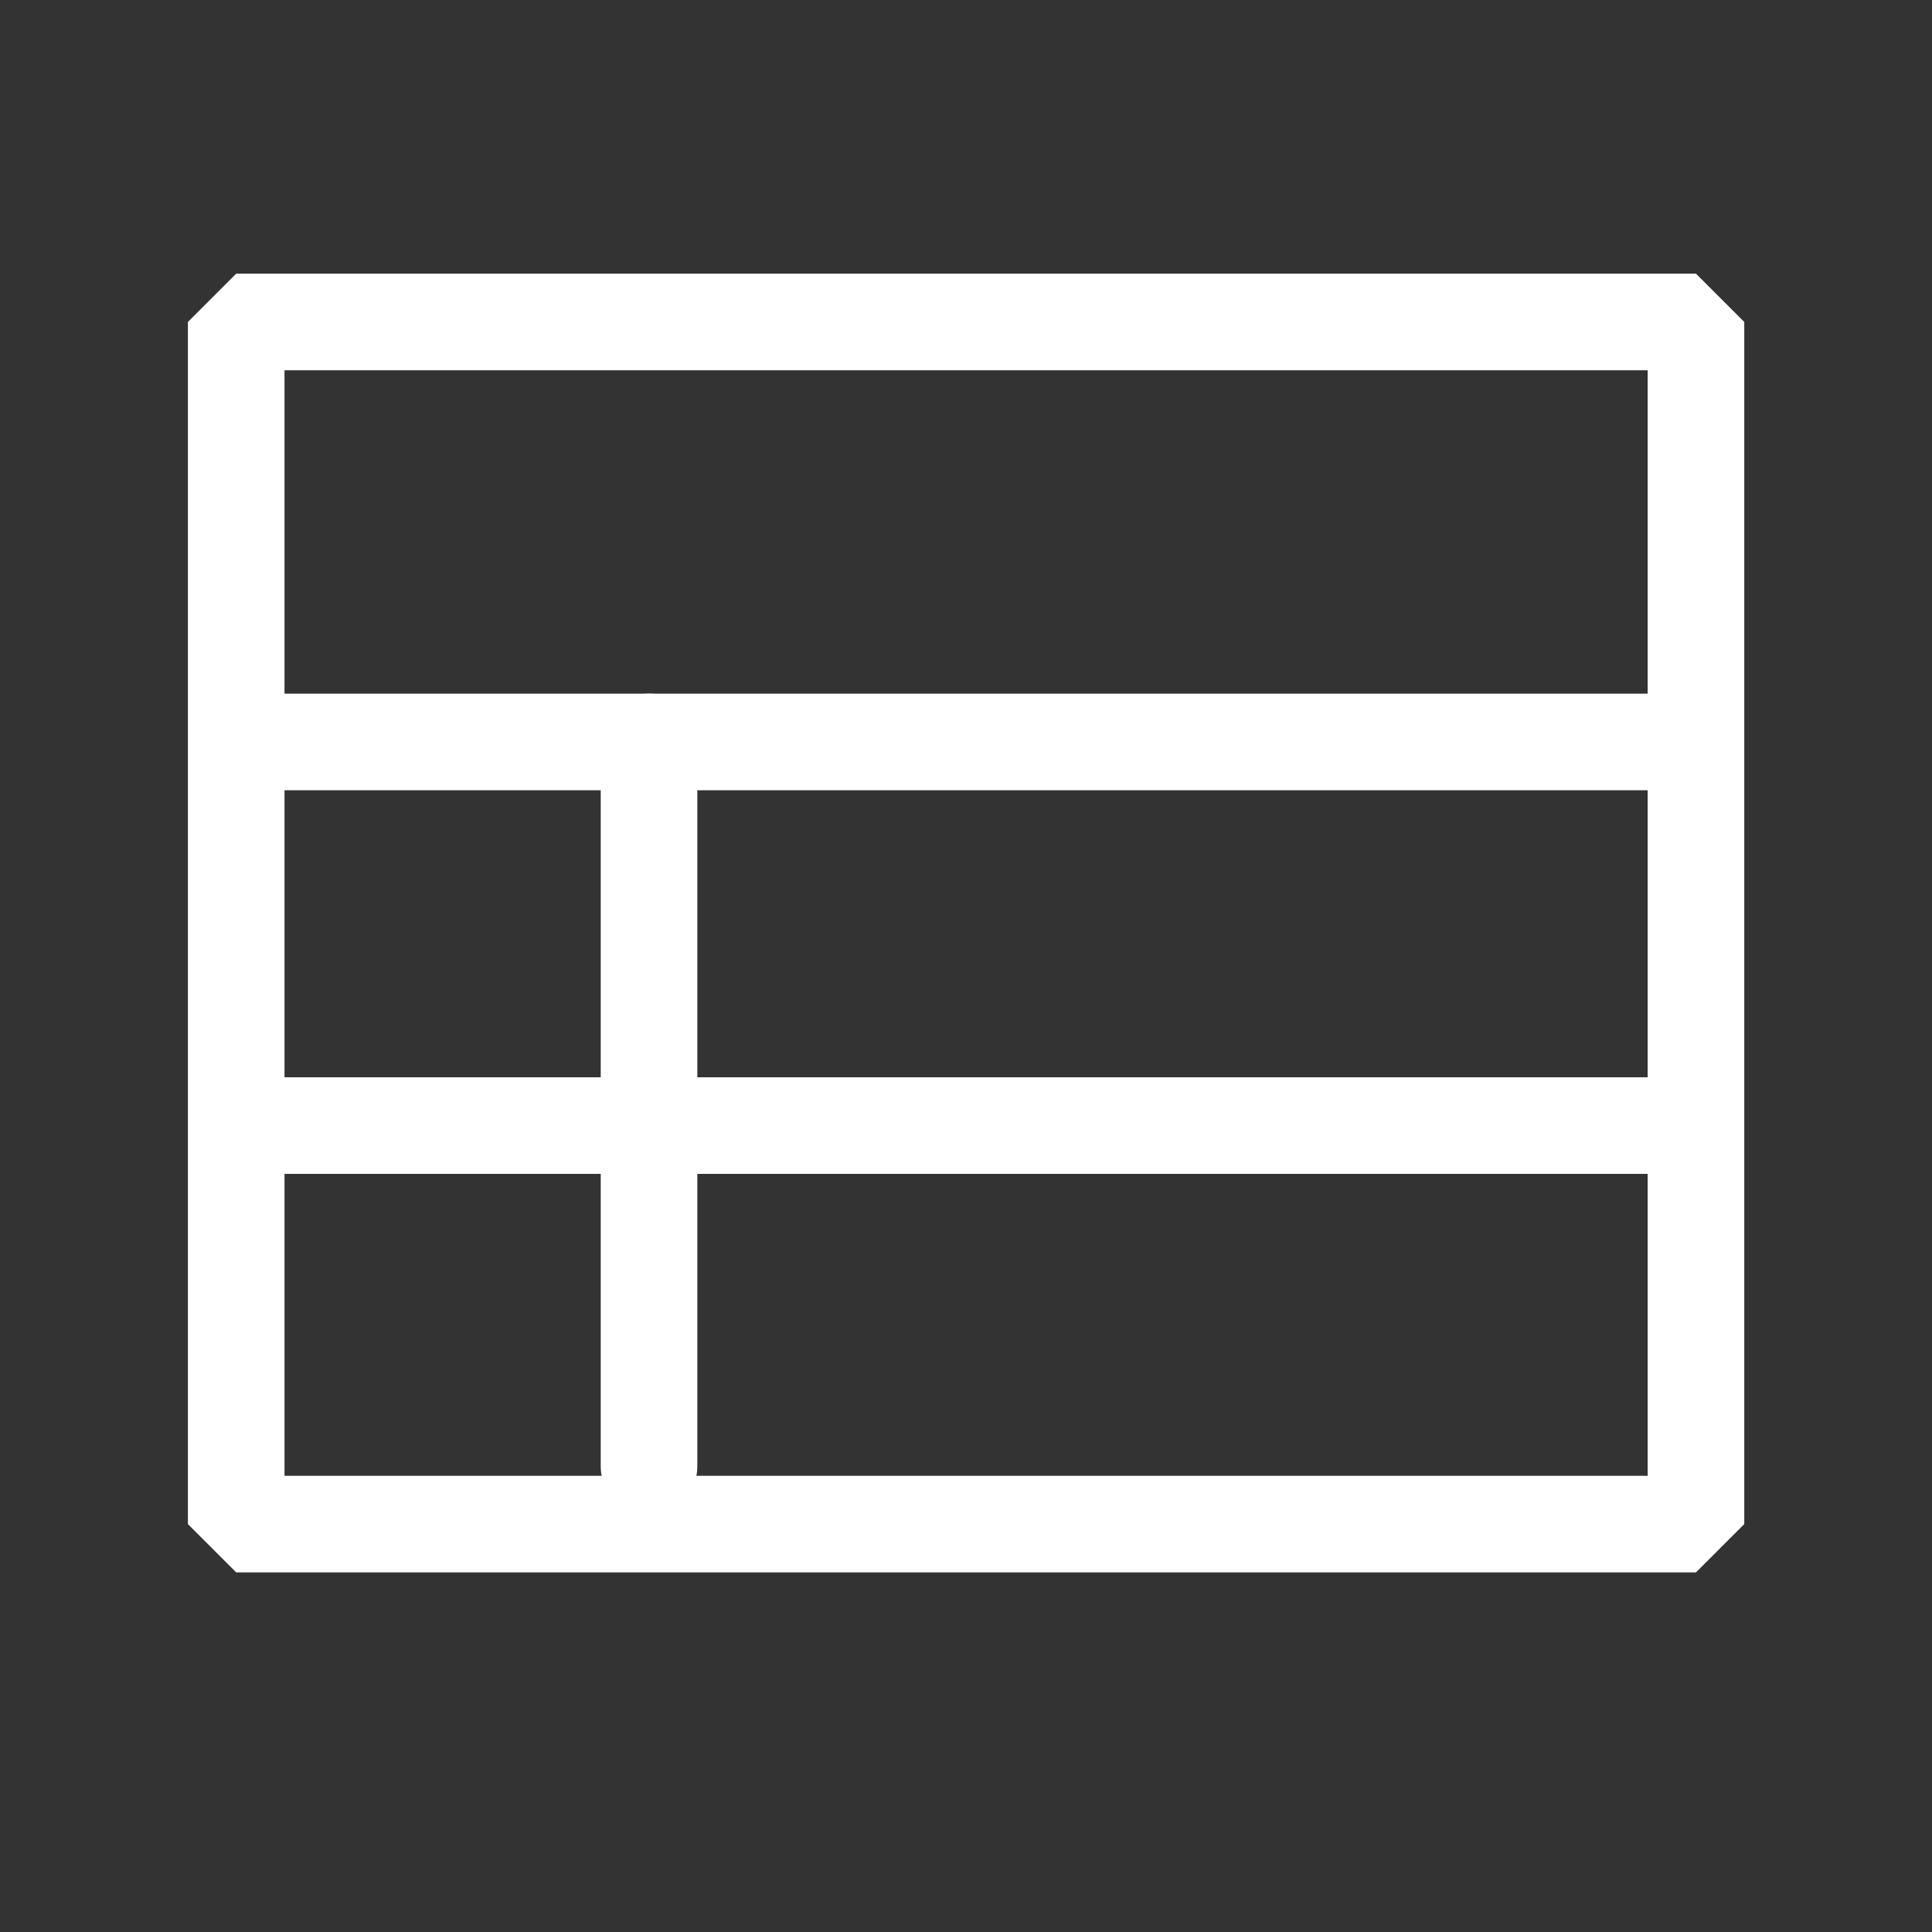
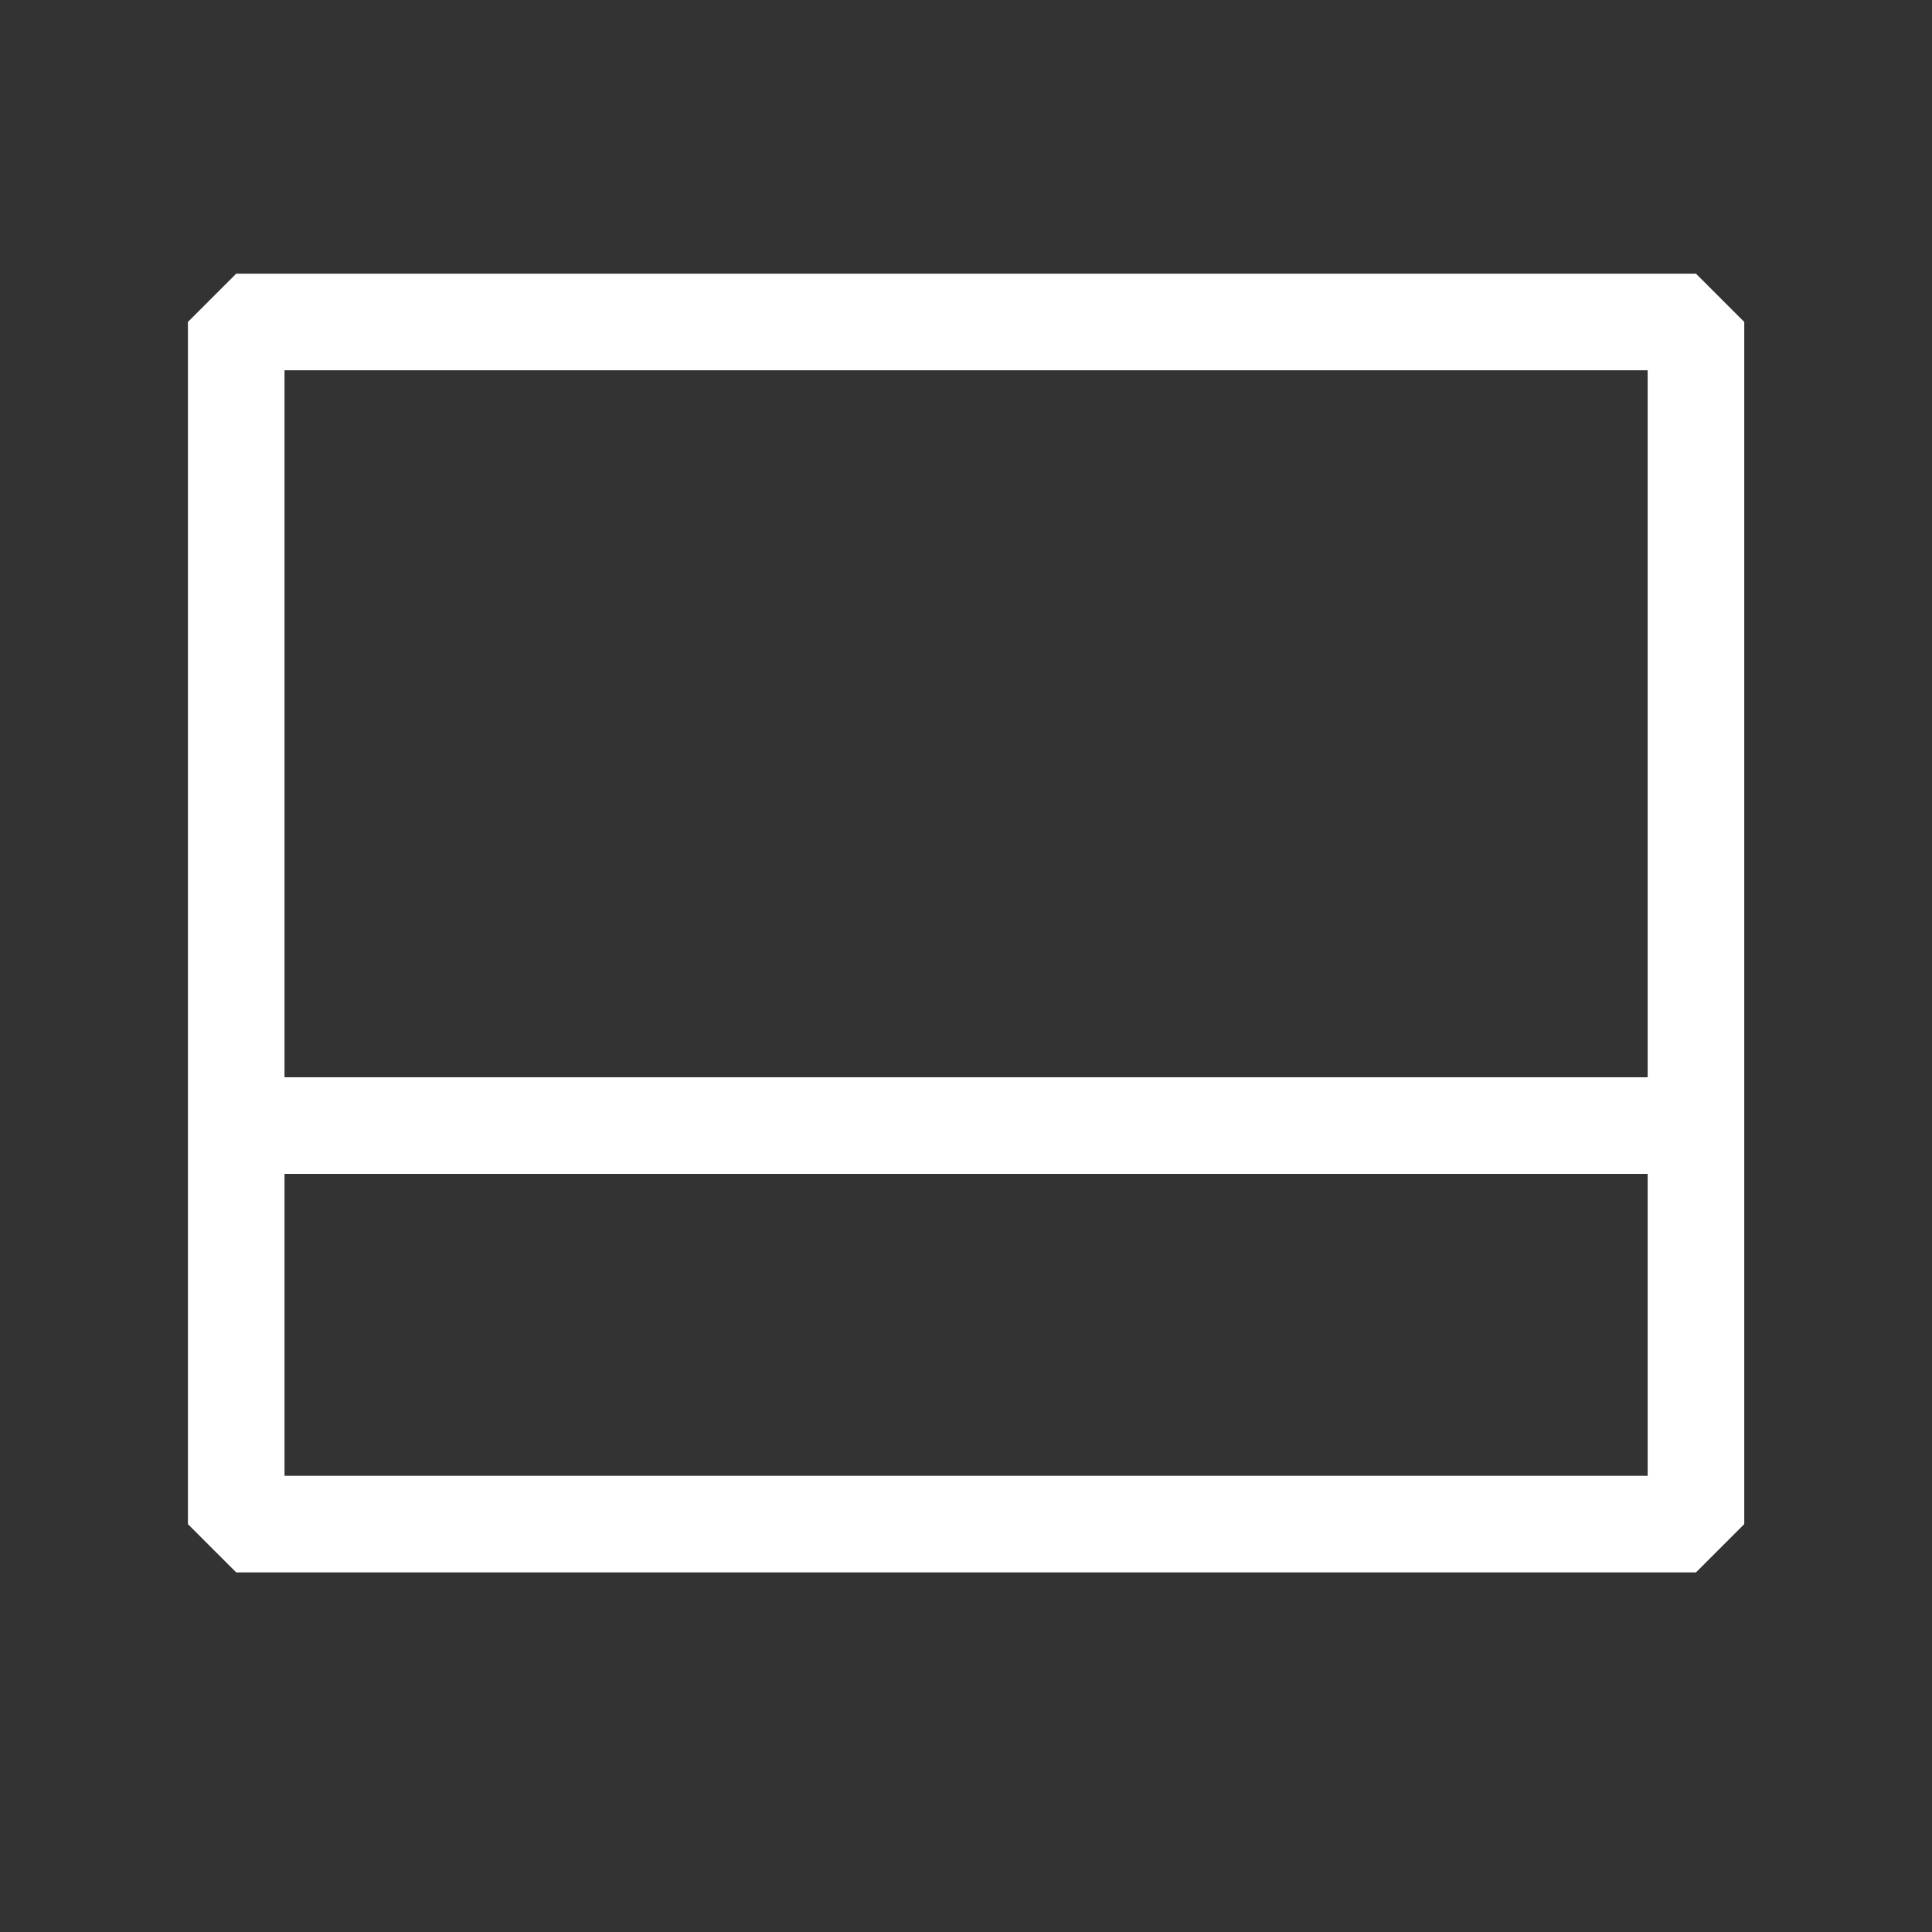
<svg xmlns="http://www.w3.org/2000/svg" width="80" height="80" viewBox="0 0 80 80" fill="none">
  <rect x="0" y="0" width="80" height="80" fill="#333333" stroke="none" />
  <g clip-path="url(#clip0_1976_45012)">
-     <path d="M70.226 13.332H9.781V63.11H70.226V13.332Z" stroke="white" stroke-width="4" stroke-linecap="round" stroke-linejoin="bevel" />
-     <path d="M10 30.723H70" stroke="white" stroke-width="4" stroke-linecap="round" stroke-linejoin="round" />
+     <path d="M70.226 13.332H9.781V63.11H70.226Z" stroke="white" stroke-width="4" stroke-linecap="round" stroke-linejoin="bevel" />
    <path d="M10 46.609H70" stroke="white" stroke-width="4" stroke-linecap="round" stroke-linejoin="round" />
-     <path d="M26.875 30.723V60.723" stroke="white" stroke-width="4" stroke-linecap="round" stroke-linejoin="round" />
  </g>
  <defs>
    <clipPath id="clip0_1976_45012">
      <rect width="80" height="80" fill="white" />
    </clipPath>
  </defs>
</svg>